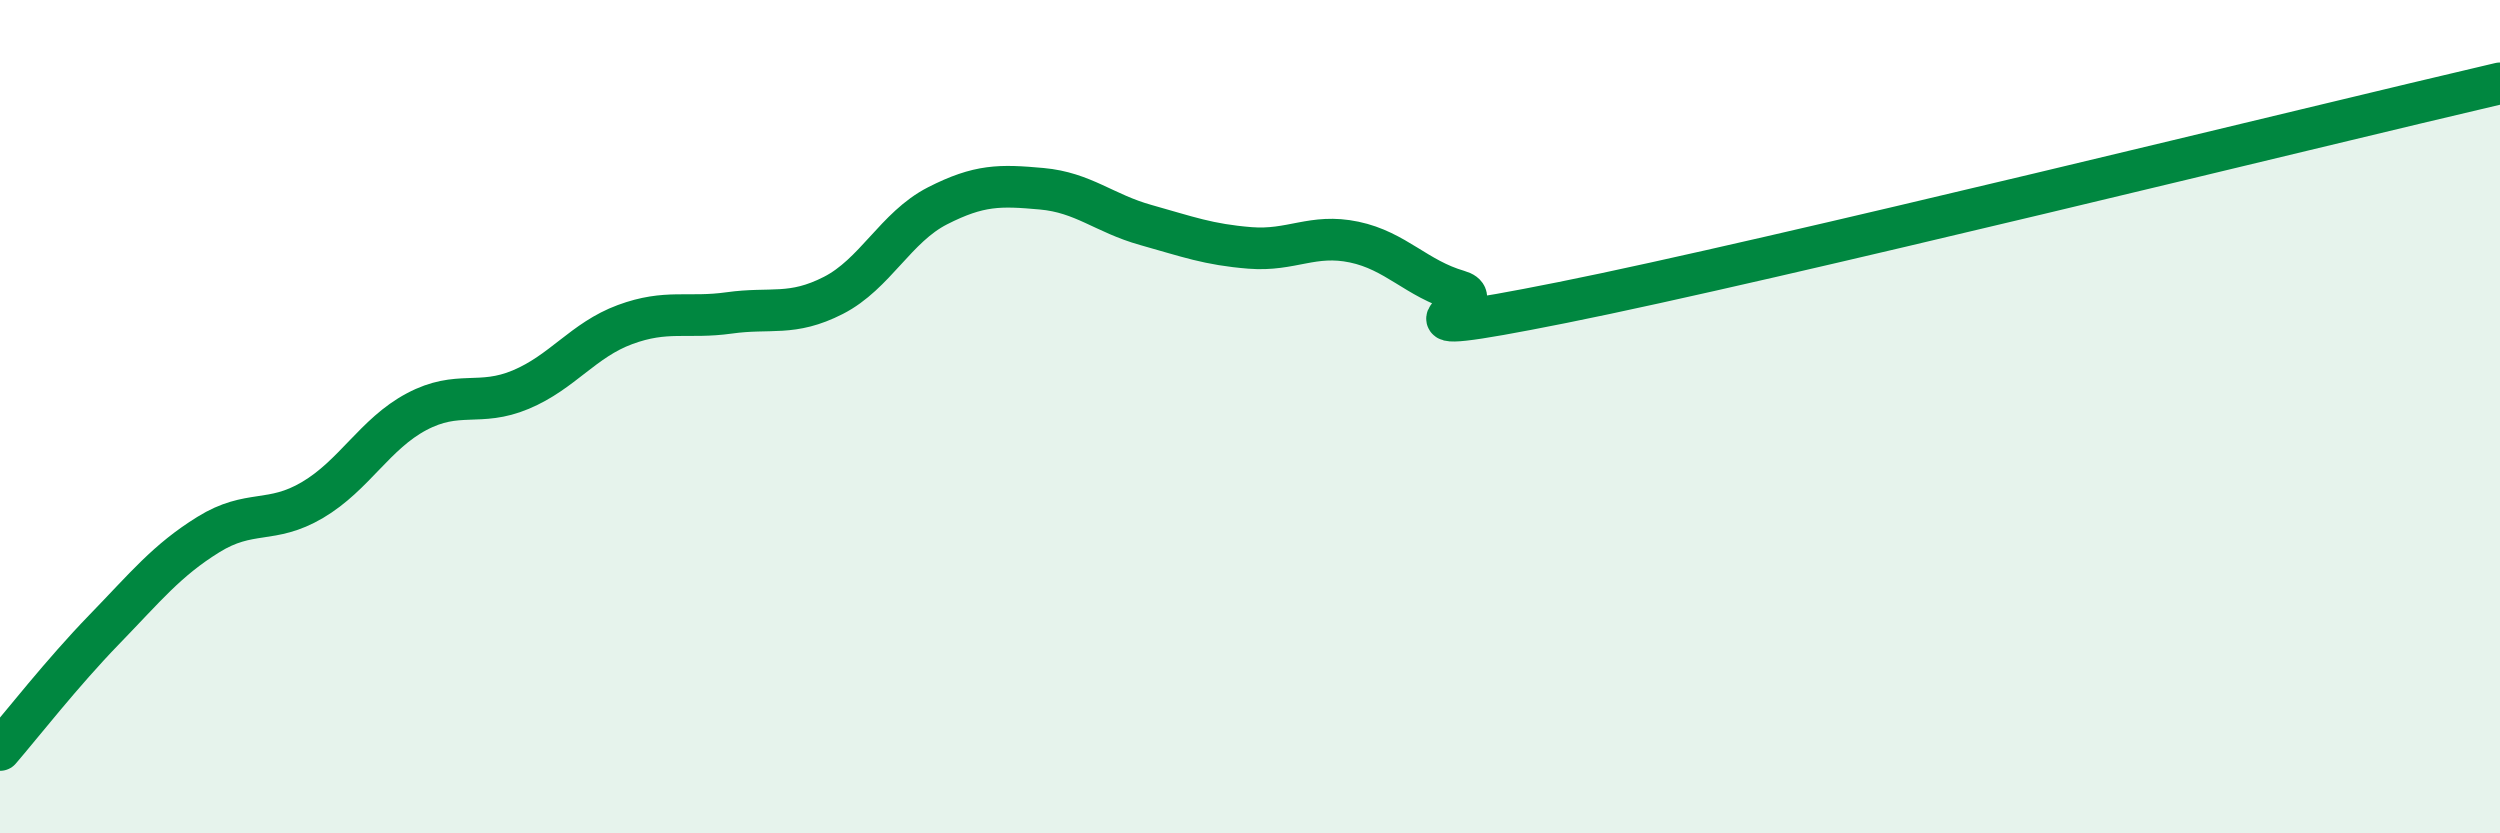
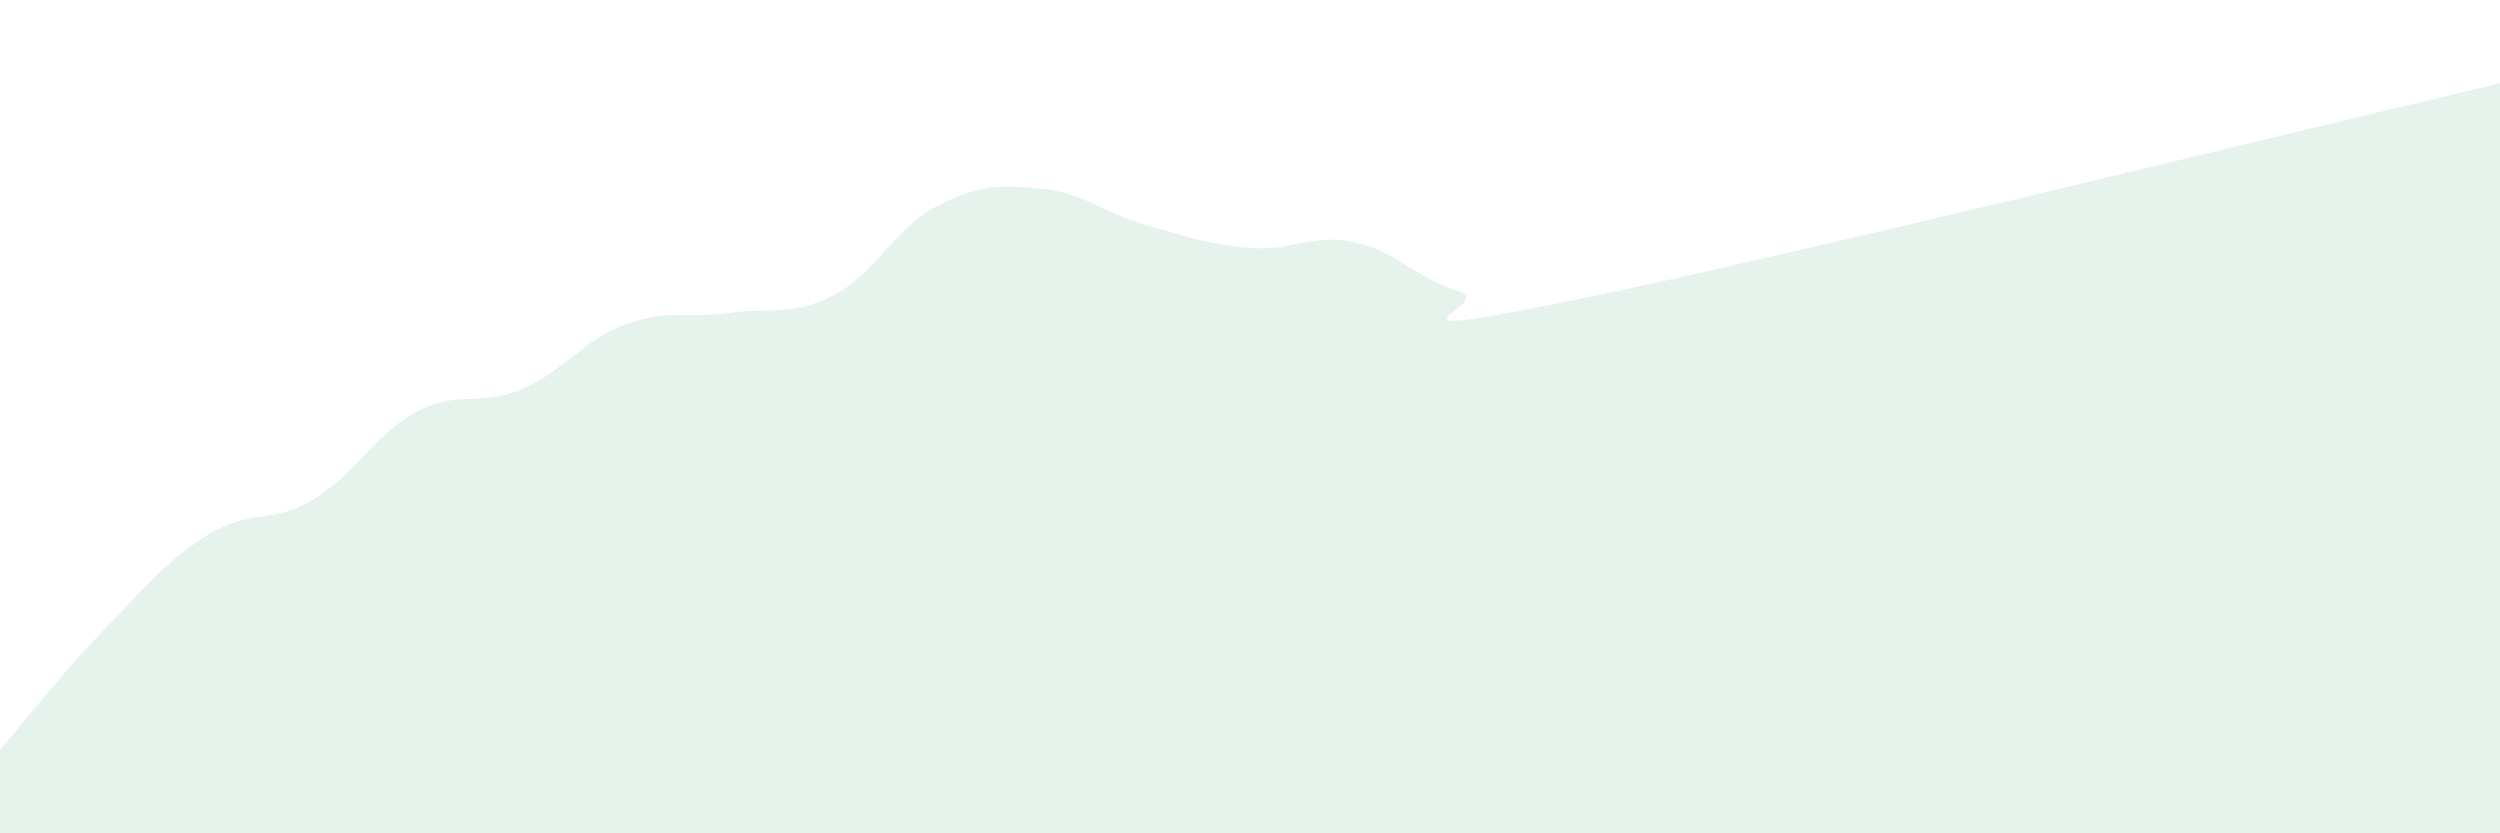
<svg xmlns="http://www.w3.org/2000/svg" width="60" height="20" viewBox="0 0 60 20">
  <path d="M 0,18 C 0.5,17.42 1.5,16.14 2.5,15.11 C 3.5,14.08 4,13.45 5,12.83 C 6,12.21 6.5,12.59 7.5,12 C 8.5,11.41 9,10.41 10,9.88 C 11,9.35 11.5,9.77 12.5,9.35 C 13.5,8.93 14,8.16 15,7.79 C 16,7.42 16.5,7.65 17.5,7.51 C 18.5,7.37 19,7.6 20,7.09 C 21,6.58 21.5,5.45 22.5,4.94 C 23.5,4.43 24,4.44 25,4.53 C 26,4.62 26.5,5.12 27.5,5.4 C 28.5,5.68 29,5.87 30,5.95 C 31,6.03 31.5,5.6 32.5,5.81 C 33.5,6.02 34,6.69 35,6.98 C 36,7.27 32.5,8.26 37.5,7.26 C 42.5,6.26 55.5,3.05 60,2L60 20L0 20Z" fill="#008740" opacity="0.1" stroke-linecap="round" stroke-linejoin="round" />
-   <path d="M 0,18 C 0.5,17.42 1.5,16.14 2.5,15.11 C 3.5,14.08 4,13.45 5,12.83 C 6,12.21 6.5,12.59 7.5,12 C 8.5,11.41 9,10.41 10,9.88 C 11,9.35 11.5,9.77 12.5,9.35 C 13.5,8.93 14,8.16 15,7.79 C 16,7.42 16.5,7.65 17.5,7.51 C 18.5,7.37 19,7.6 20,7.09 C 21,6.58 21.5,5.45 22.5,4.94 C 23.5,4.43 24,4.44 25,4.53 C 26,4.62 26.5,5.12 27.5,5.4 C 28.5,5.68 29,5.87 30,5.95 C 31,6.03 31.5,5.6 32.5,5.81 C 33.5,6.02 34,6.69 35,6.98 C 36,7.27 32.5,8.26 37.5,7.26 C 42.5,6.26 55.5,3.05 60,2" stroke="#008740" stroke-width="1" fill="none" stroke-linecap="round" stroke-linejoin="round" />
</svg>